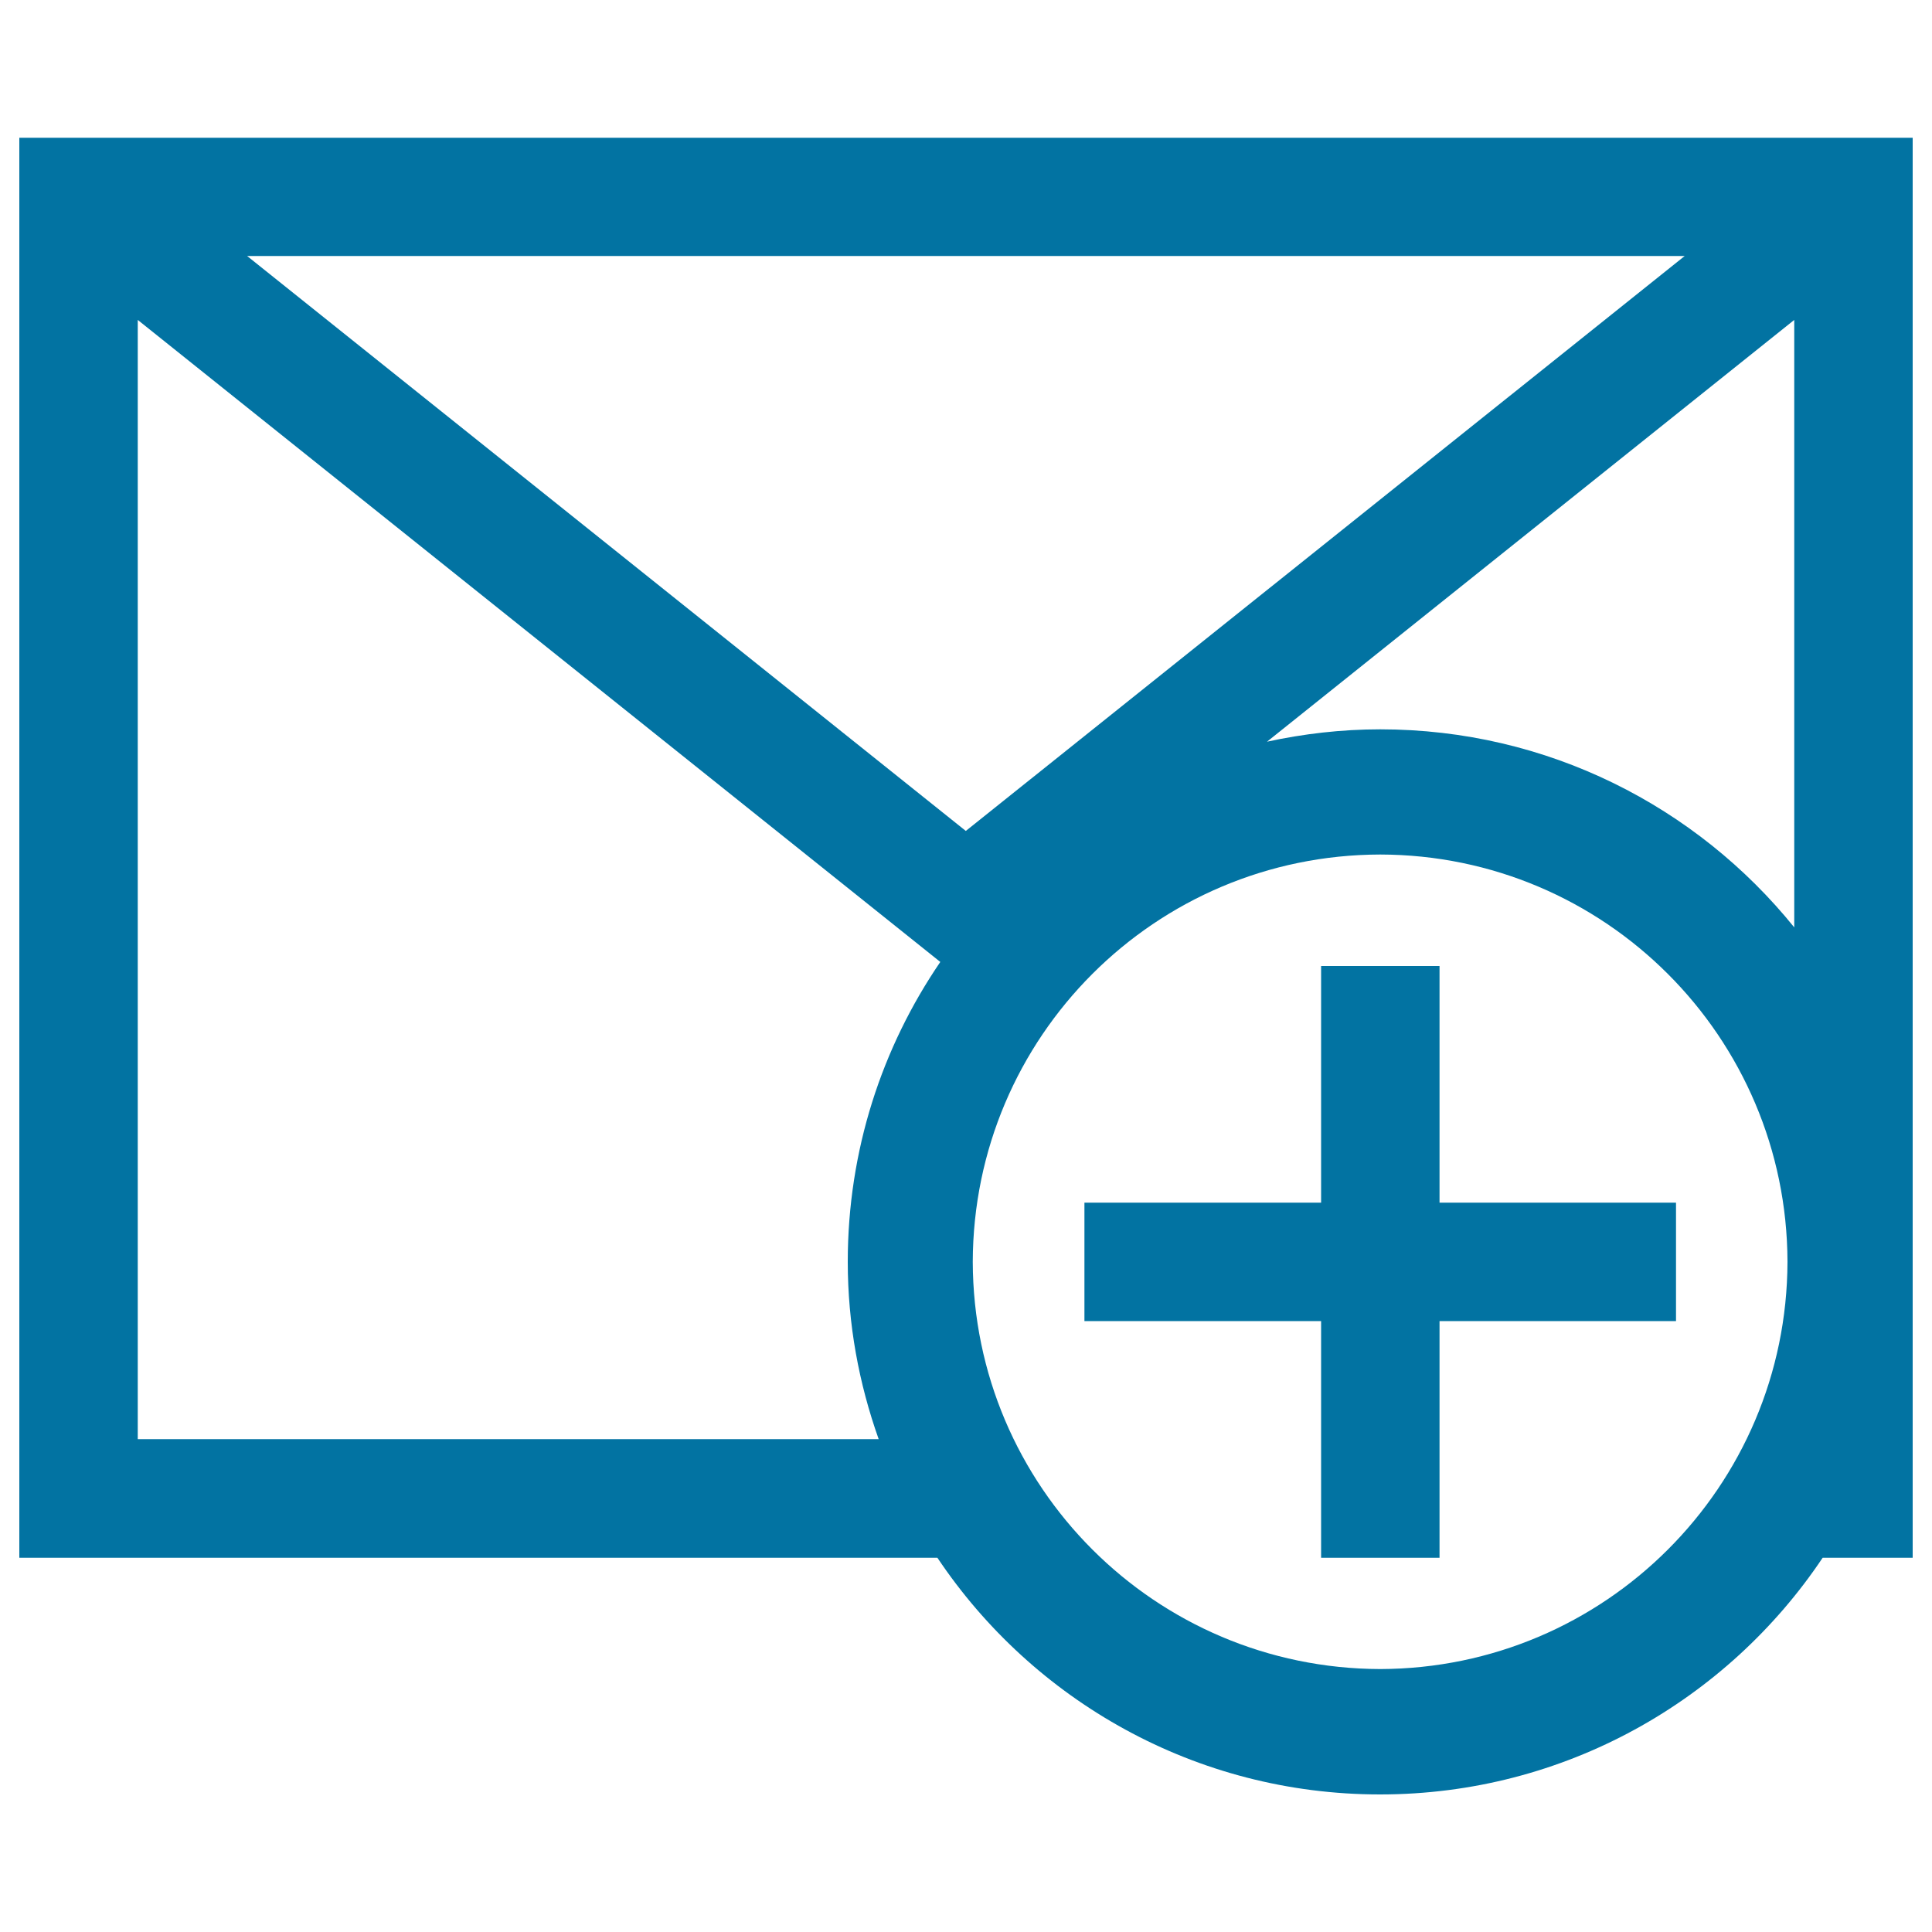
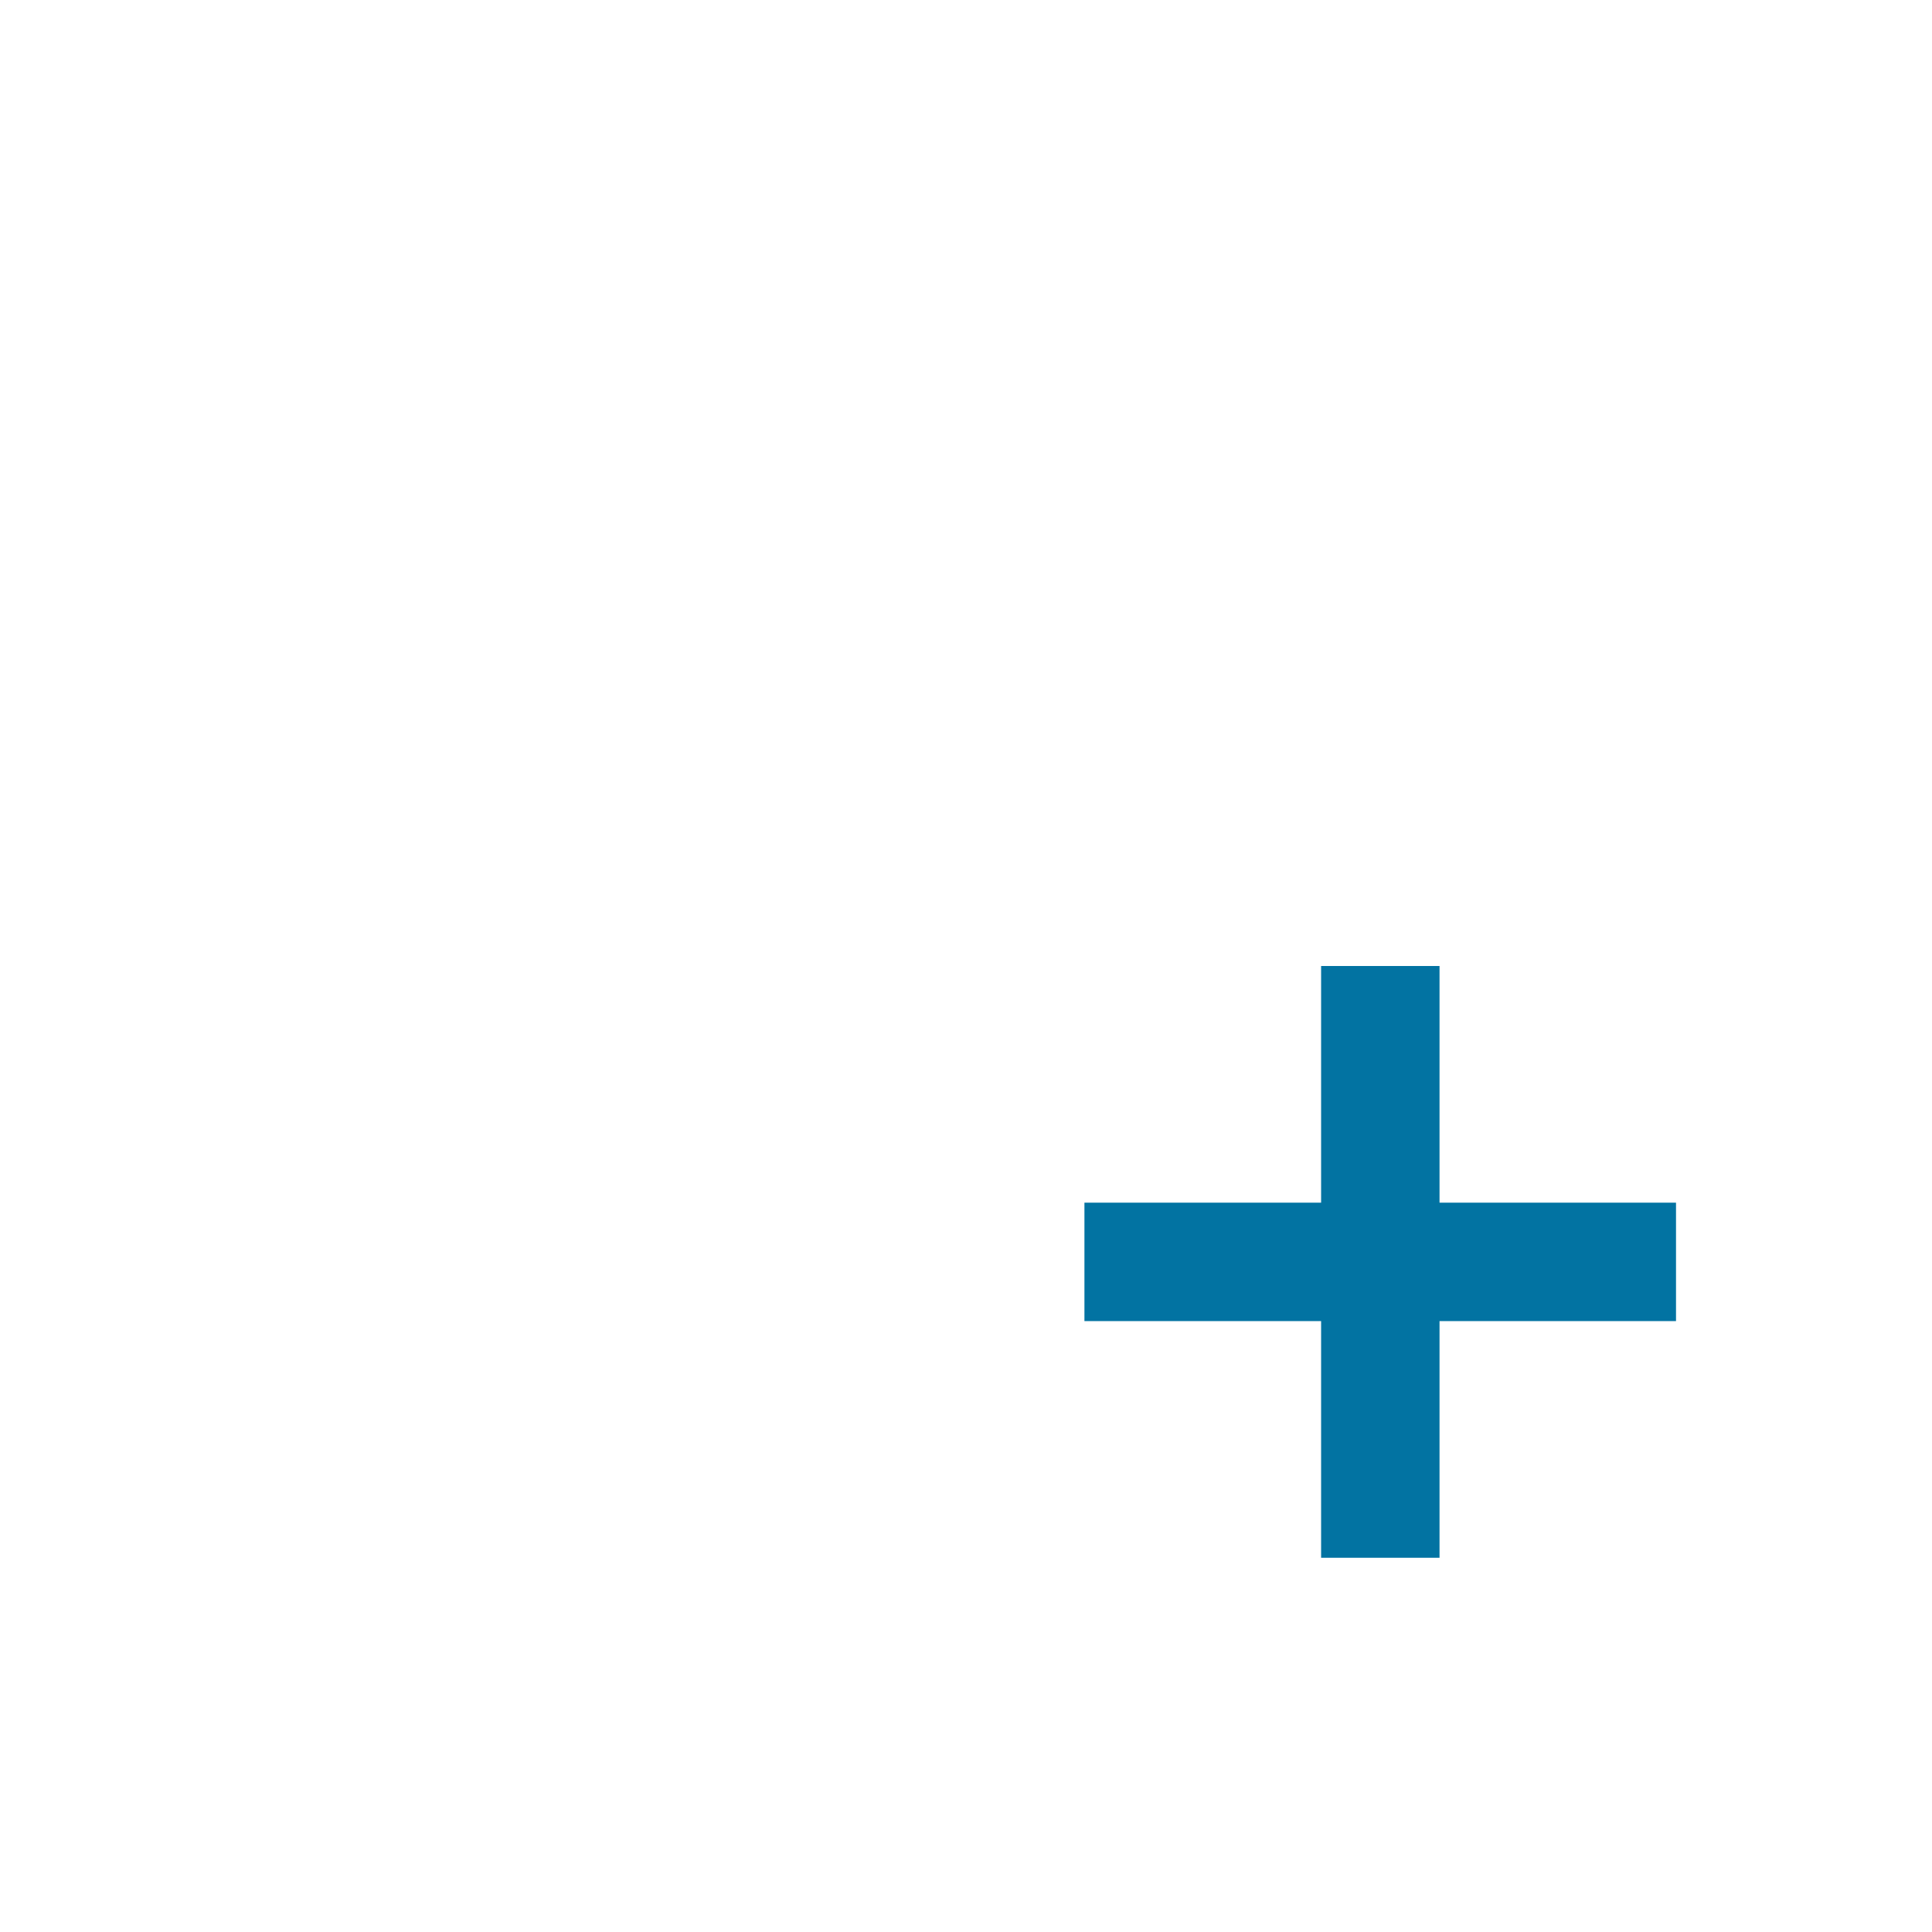
<svg xmlns="http://www.w3.org/2000/svg" viewBox="0 0 1000 1000" style="fill:#0273a2">
  <title>Mail Add Button SVG icon</title>
  <g>
    <g>
-       <path d="M10,71.3v735h475.2c49.4,73.8,133.6,122.5,229.1,122.5c95.5,0,179.7-48.7,229.1-122.5H990v-735H10z M438.8,653.1c0,32.3,5.8,63.1,16,91.8H71.3V165.6l415.4,332.3C456.5,542.1,438.8,595.5,438.8,653.1z M127.9,132.5H872L499.9,430.1L127.9,132.5z M714.4,863.9c-116.4-0.3-210.6-94.4-210.9-210.8c0.3-116.4,94.4-210.6,210.9-210.8c116.3,0.2,210.5,94.4,210.8,210.8C924.9,769.5,830.7,863.6,714.4,863.9z M928.7,480C878.2,417.5,801,377.5,714.4,377.5c-20.1,0-39.7,2.3-58.6,6.4l272.9-218.3V480z" />
      <polygon points="745.1,500 683.8,500 683.8,622.5 561.3,622.5 561.3,683.8 683.8,683.8 683.8,806.3 745.1,806.3 745.1,683.8 867.5,683.8 867.5,622.5 745.1,622.5 " />
    </g>
  </g>
</svg>